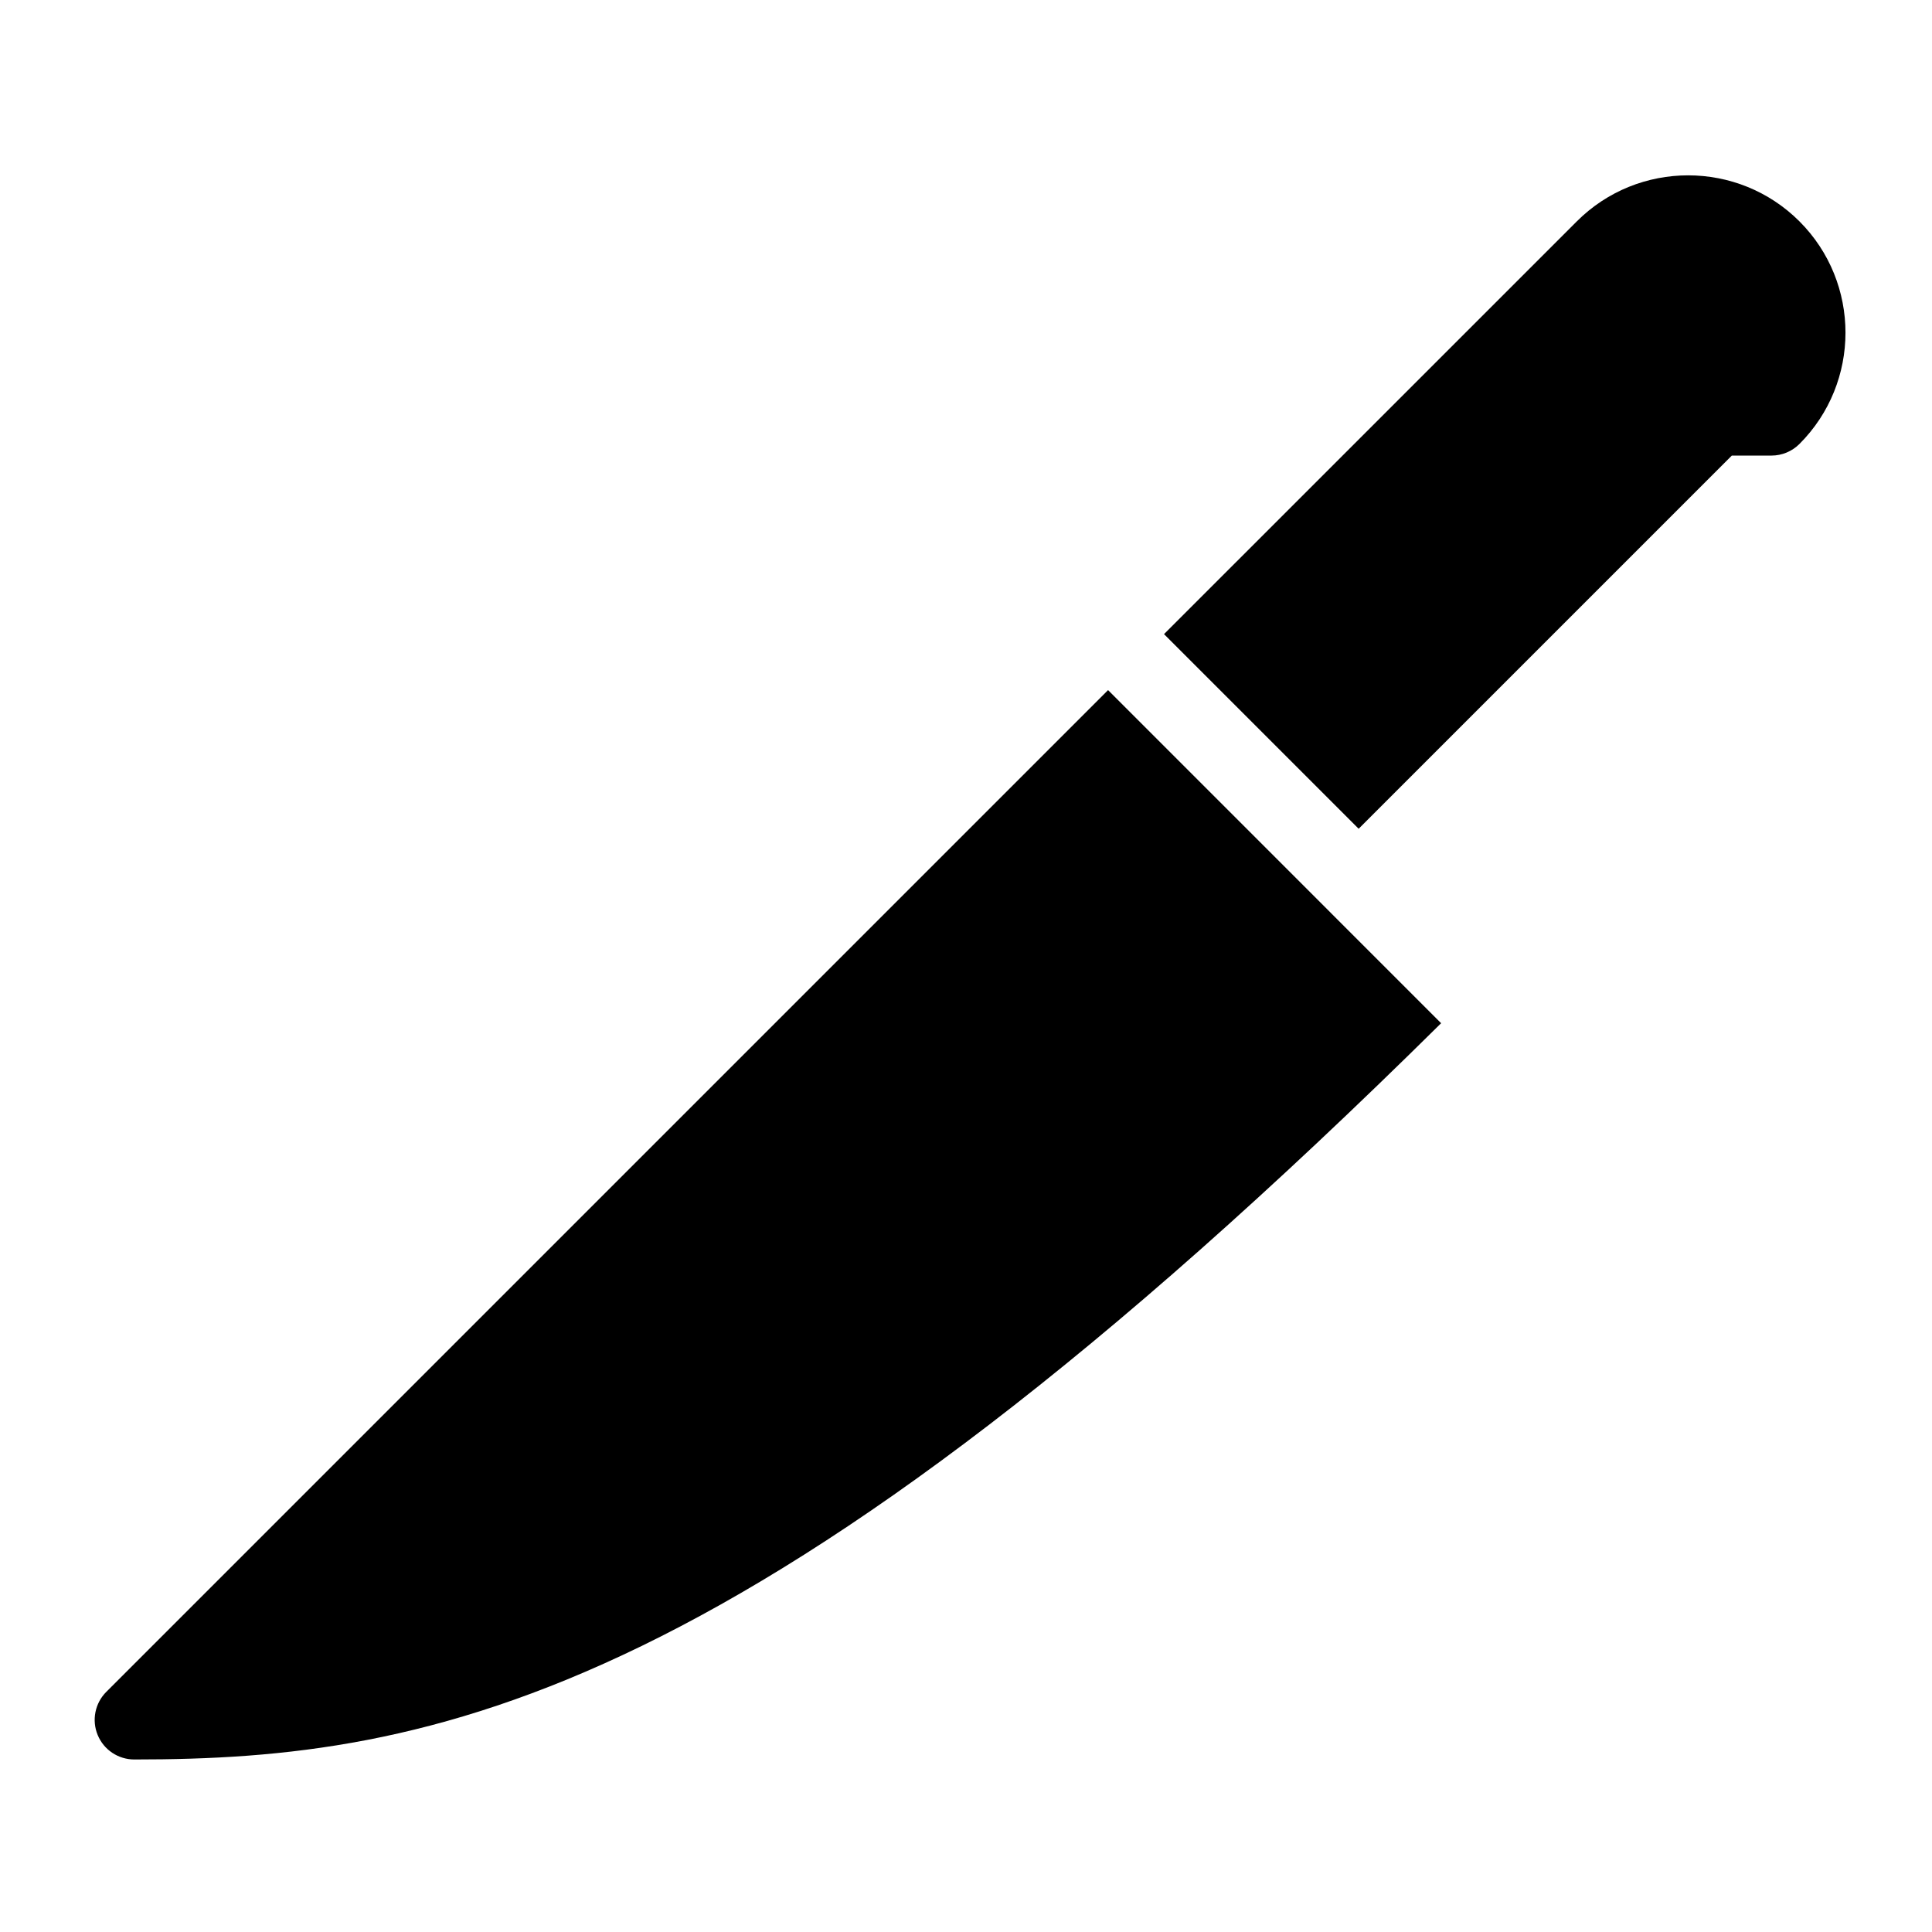
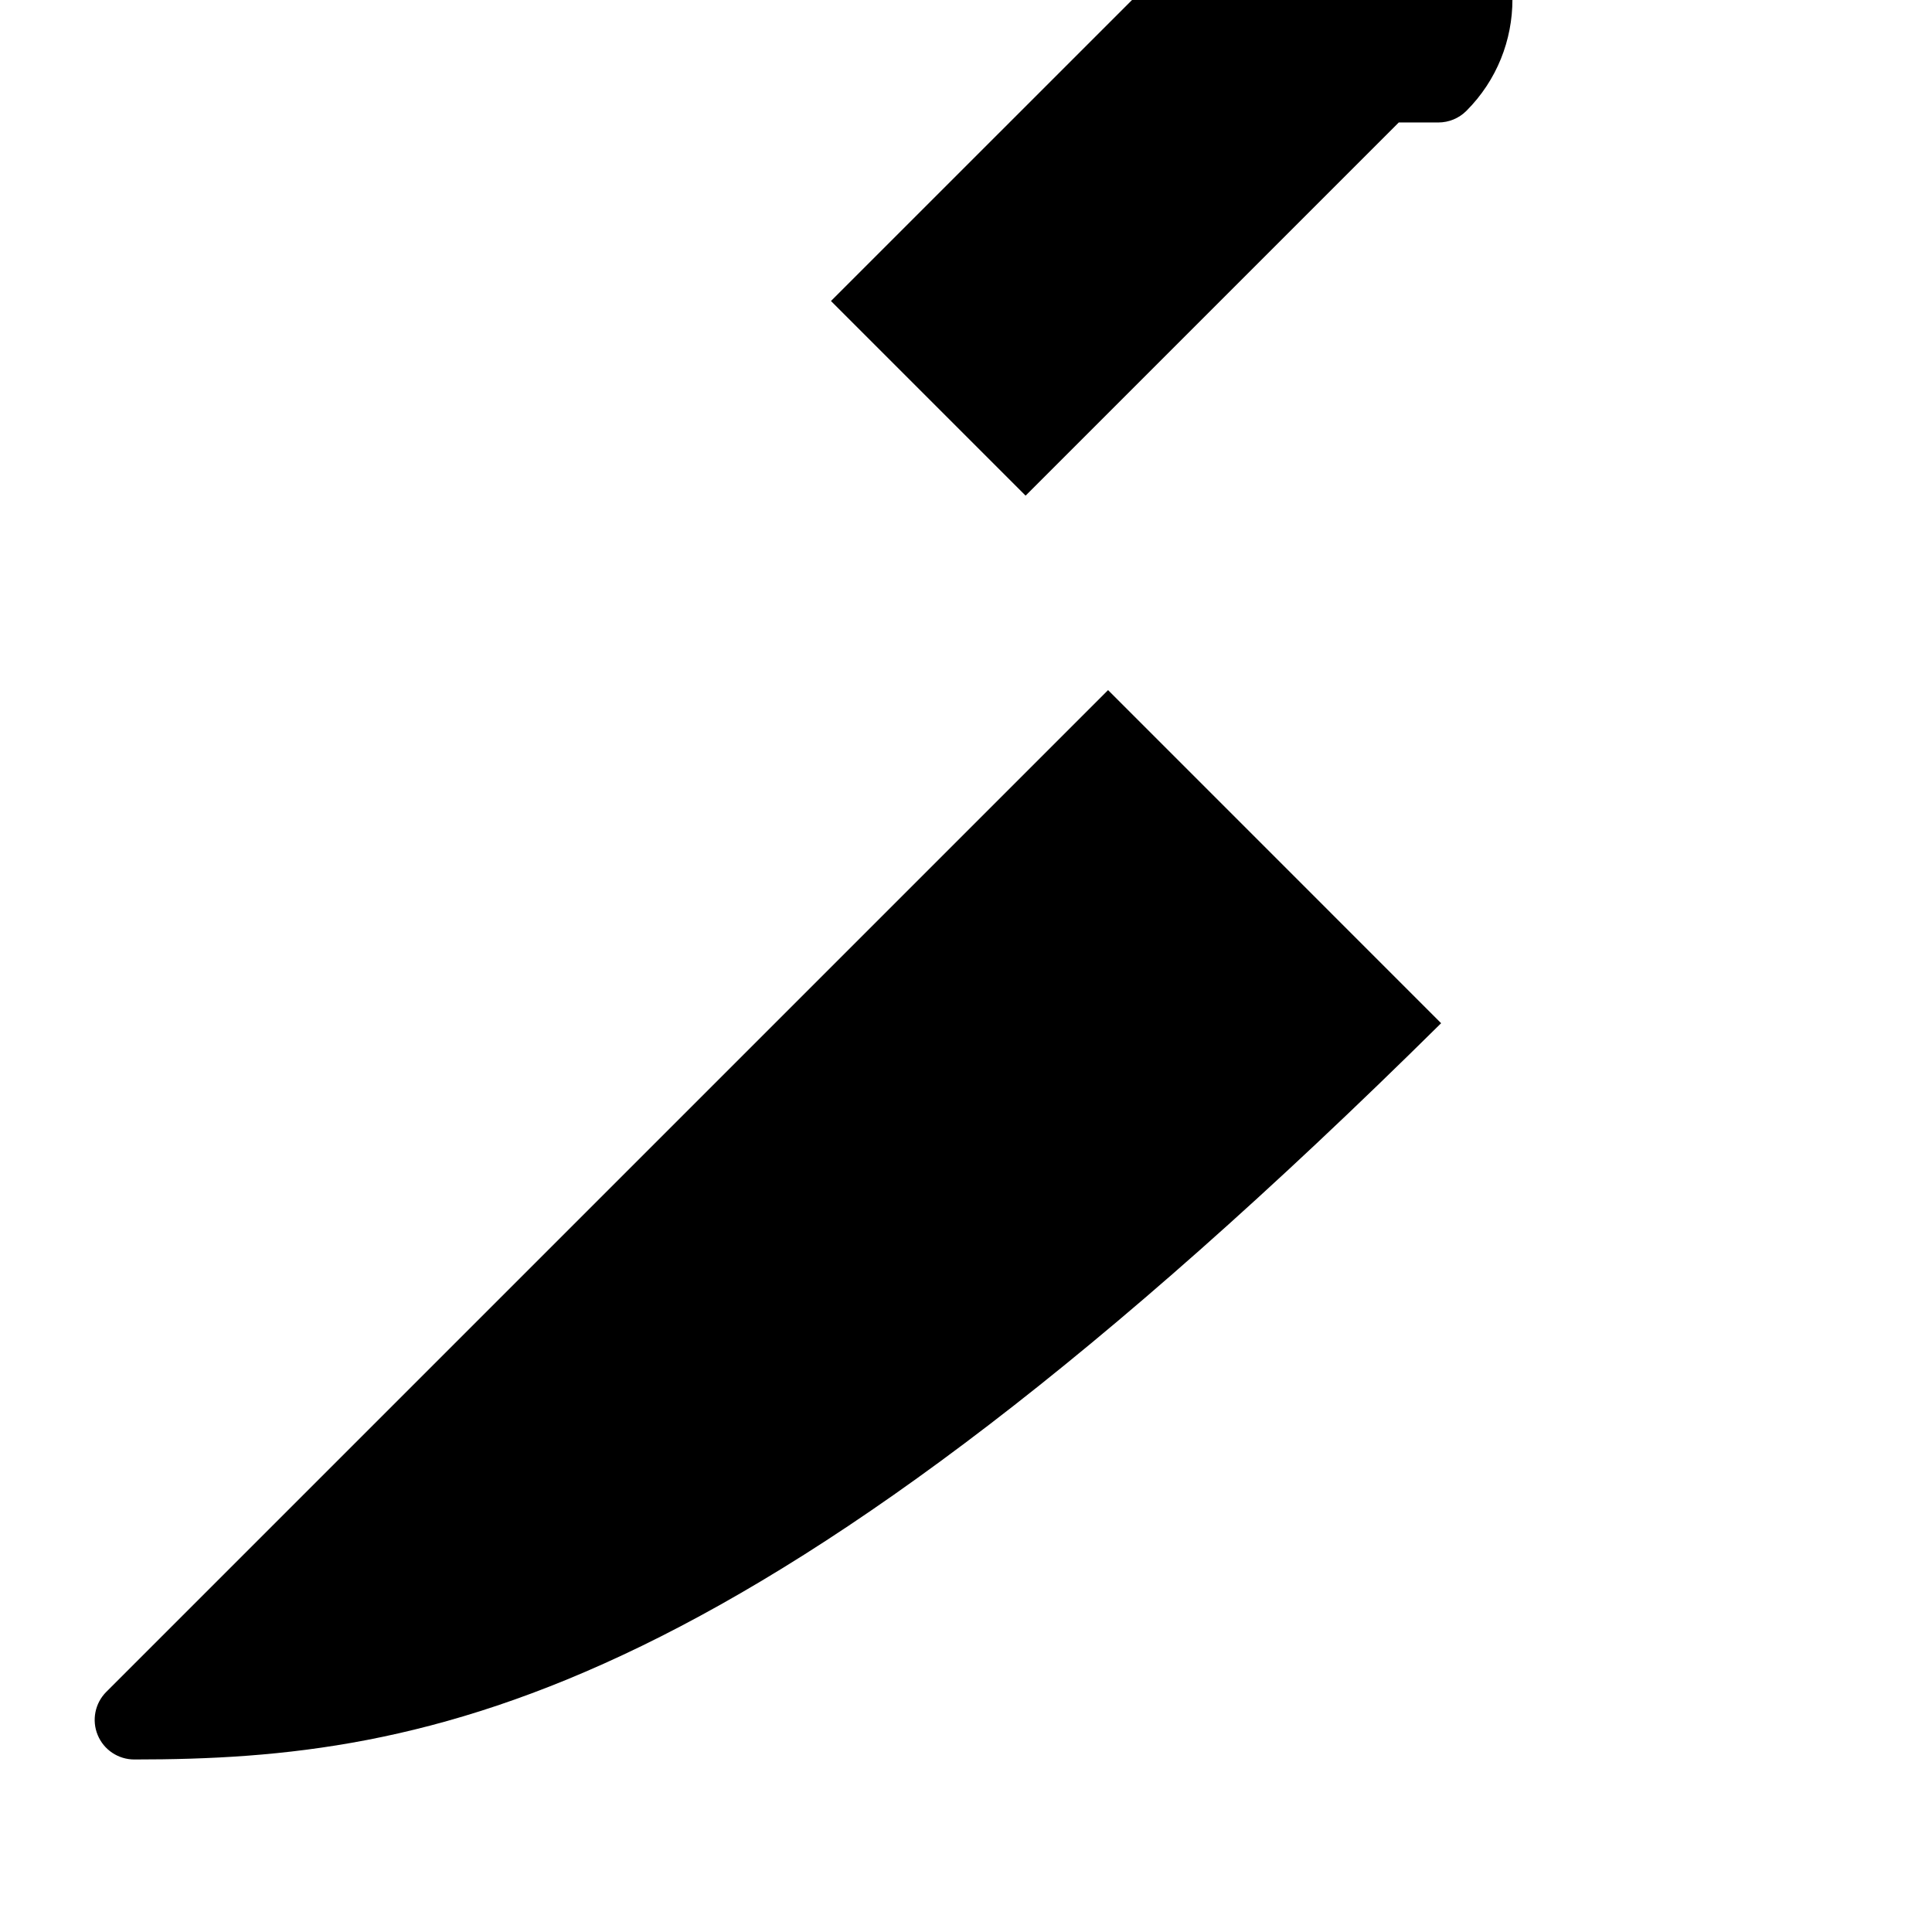
<svg xmlns="http://www.w3.org/2000/svg" fill="#000000" width="800px" height="800px" version="1.1" viewBox="144 144 512 512">
-   <path d="m525.91 415.16c-181.84 179.93-267.68 195.13-346.32 195.12-4.25 0-8.082-2.551-9.699-6.477-1.625-3.914-0.723-8.438 2.277-11.441l265.48-265.48zm35.957-212.49-109.39 109.38 51.578 51.578 98.895-98.895h10.496c2.781 0 5.449-1.102 7.422-3.074 16.27-16.27 16.27-42.73 0-59-16.273-16.258-42.734-16.258-59.004 0.012z" />
+   <path d="m525.91 415.16c-181.84 179.93-267.68 195.13-346.32 195.12-4.25 0-8.082-2.551-9.699-6.477-1.625-3.914-0.723-8.438 2.277-11.441l265.48-265.48m35.957-212.49-109.39 109.38 51.578 51.578 98.895-98.895h10.496c2.781 0 5.449-1.102 7.422-3.074 16.27-16.27 16.27-42.73 0-59-16.273-16.258-42.734-16.258-59.004 0.012z" />
</svg>